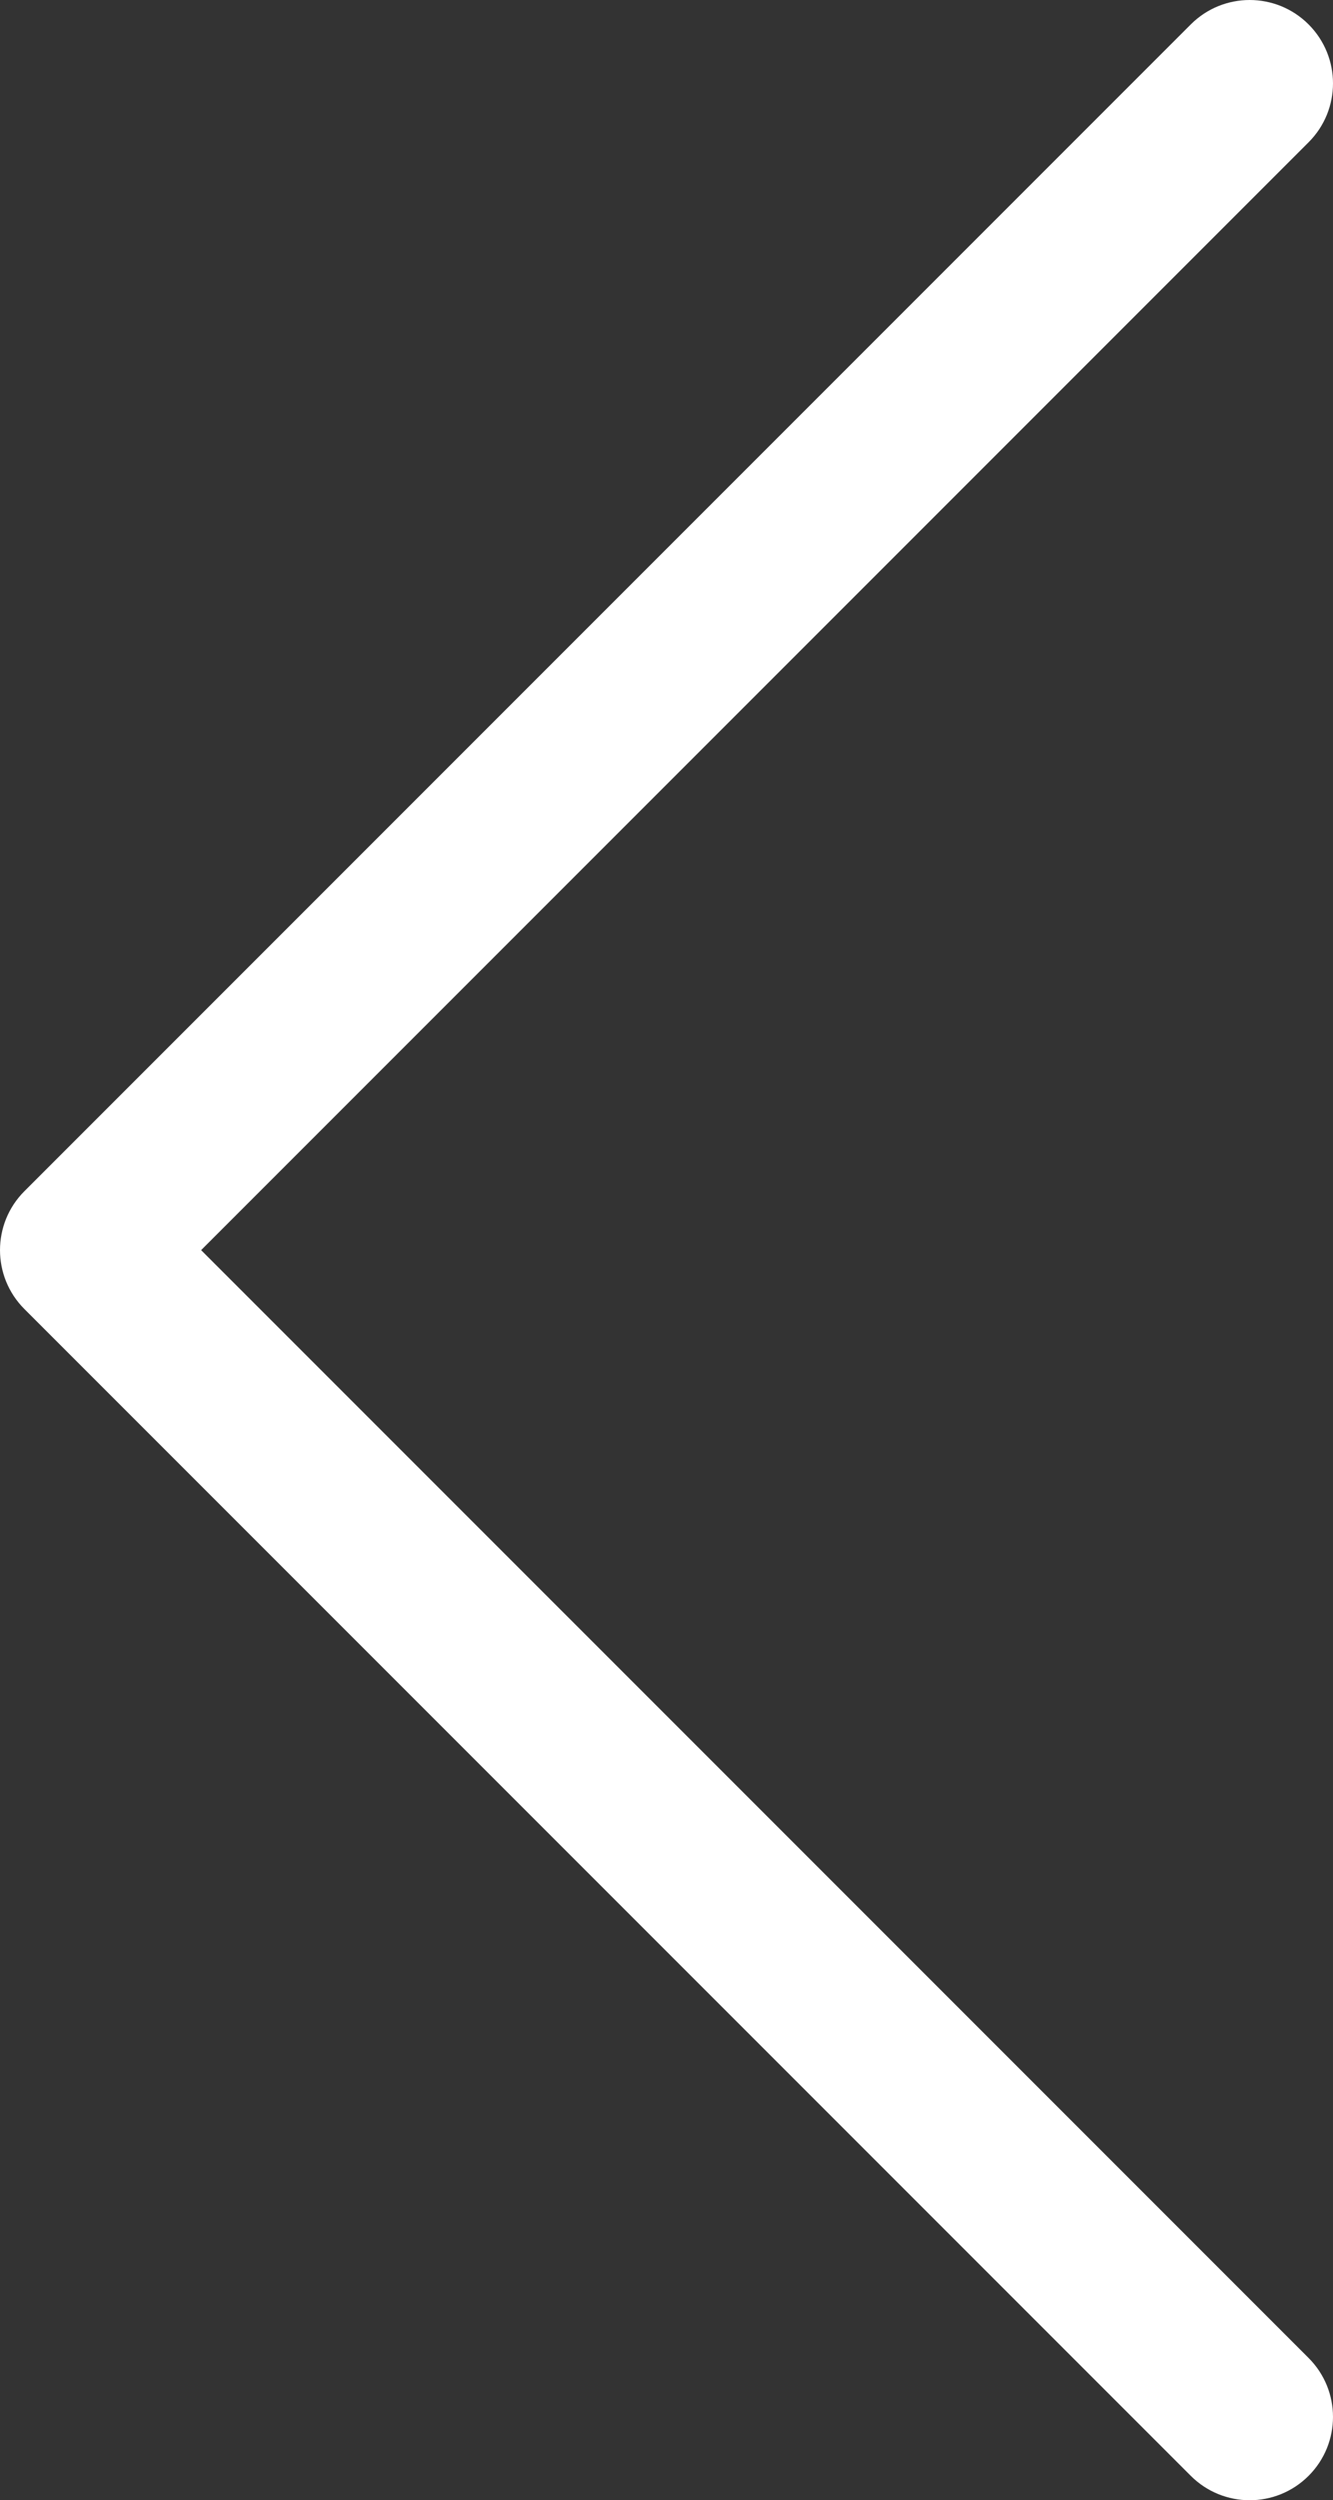
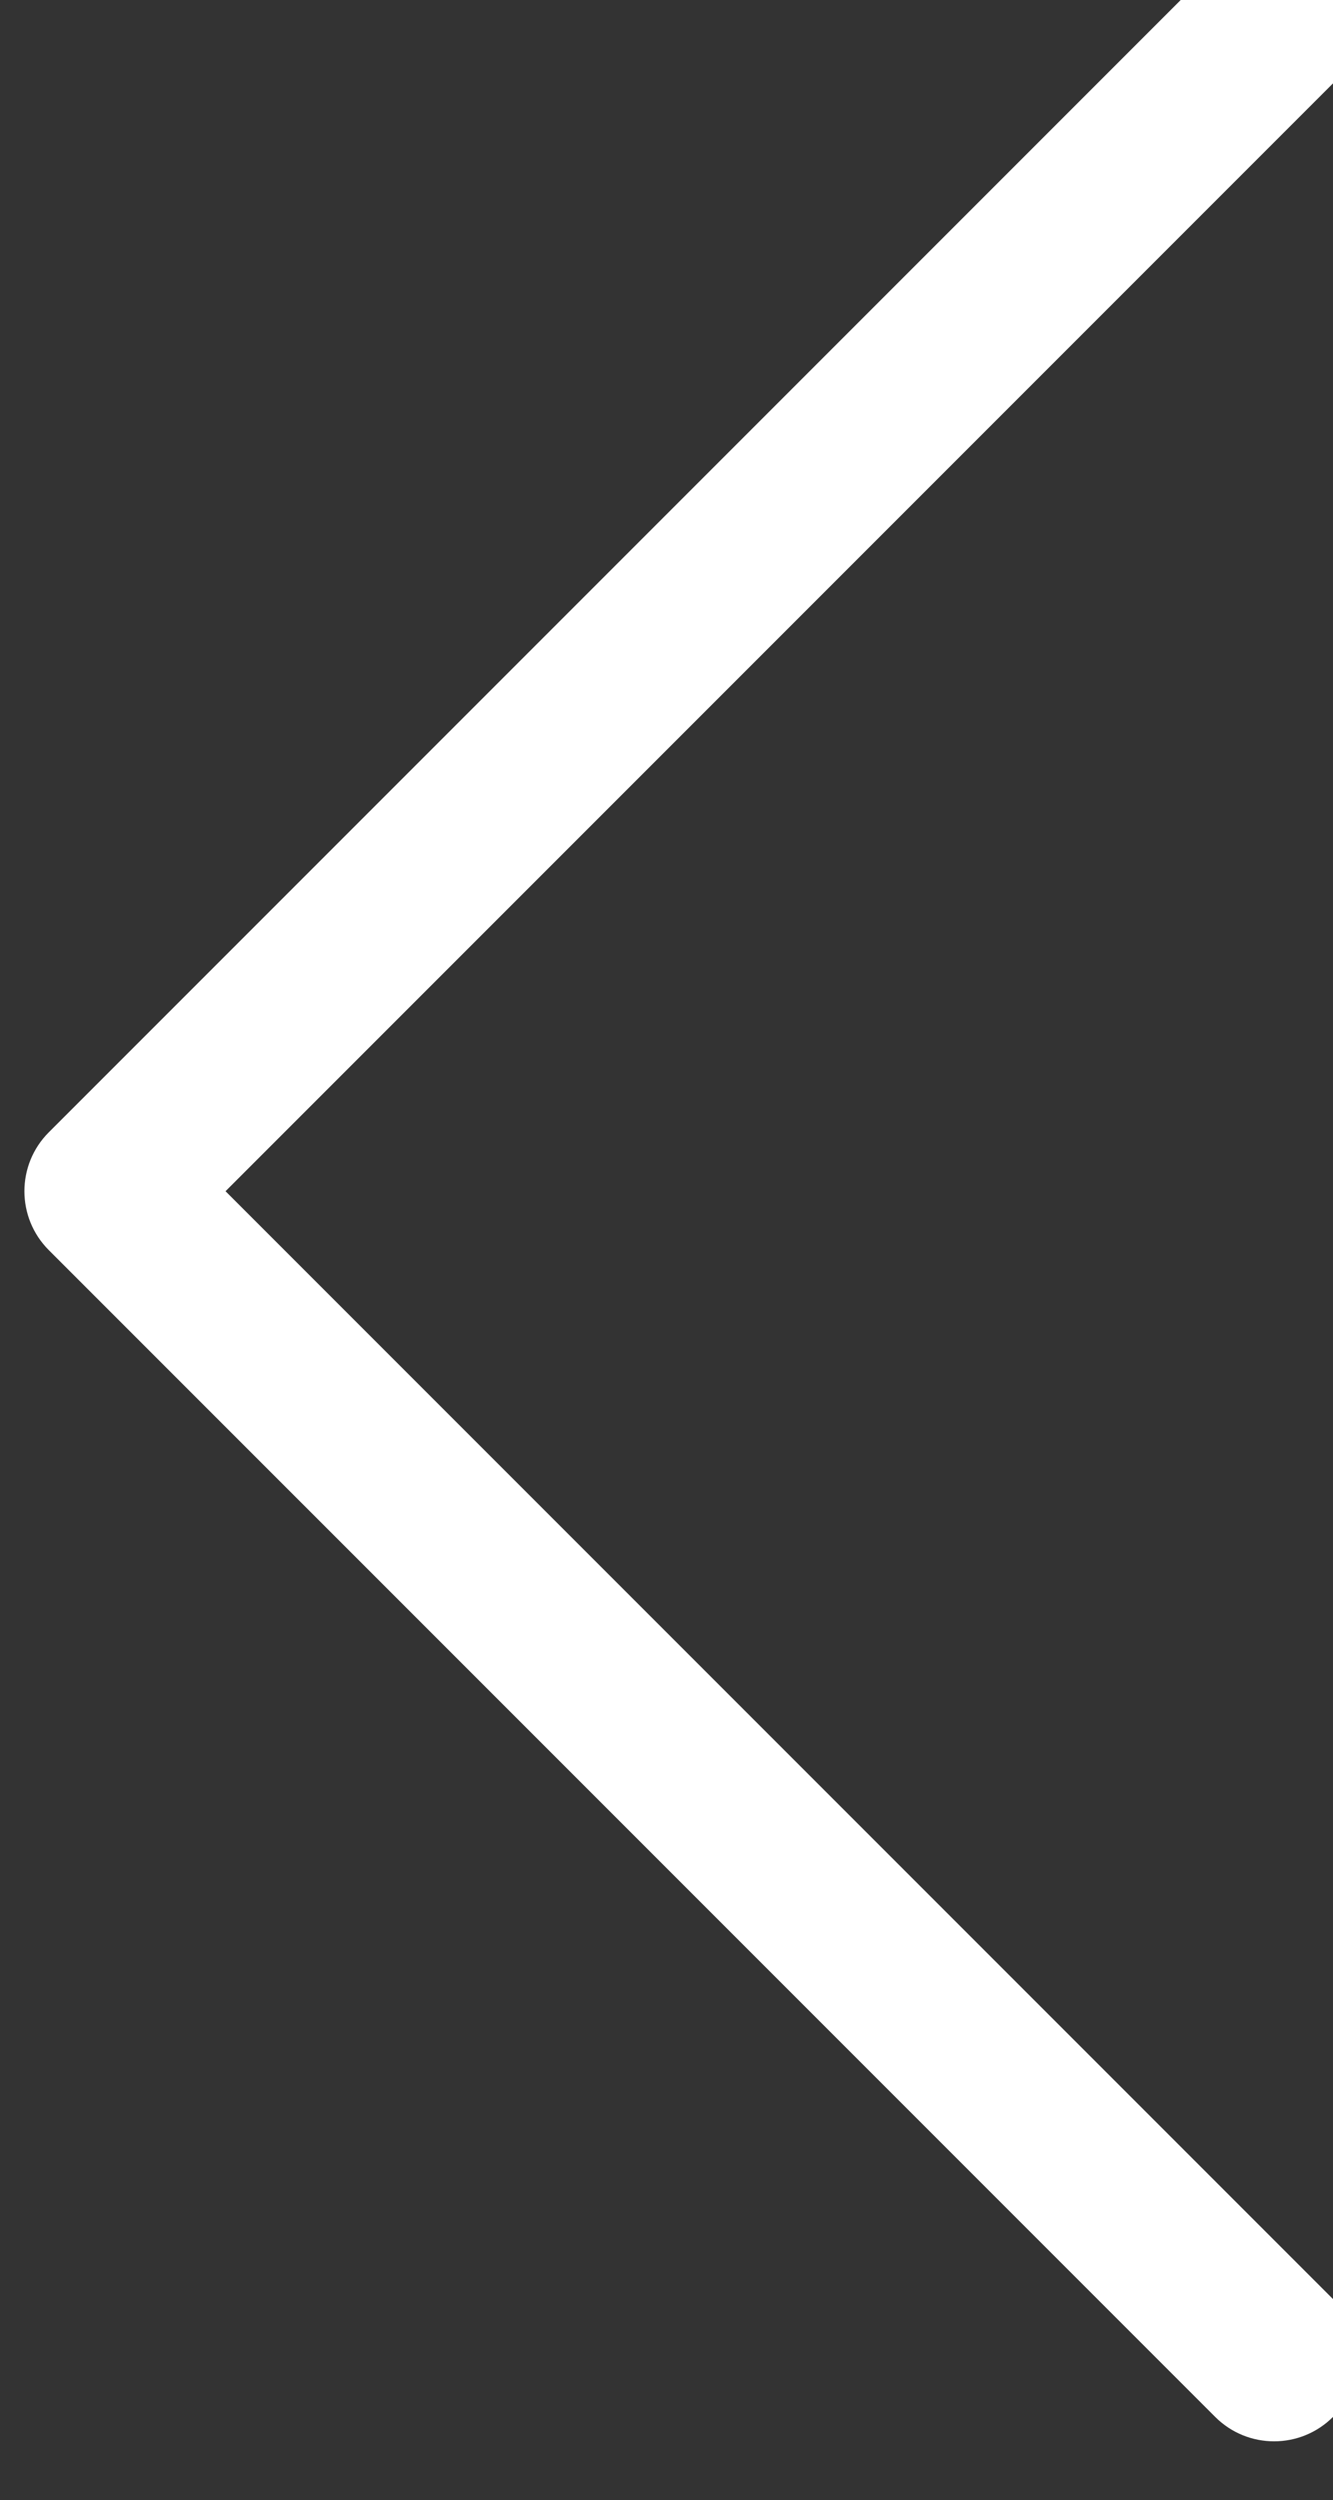
<svg xmlns="http://www.w3.org/2000/svg" xmlns:ns1="http://www.inkscape.org/namespaces/inkscape" xmlns:ns2="http://sodipodi.sourceforge.net/DTD/sodipodi-0.dtd" width="28.9mm" height="54.187mm" viewBox="0 0 102.401 192.001" id="svg2" version="1.1" ns1:version="0.91 r13725" ns2:docname="Left_white.svg">
  <rect x="0" y="0" width="102.401" height="192.001" fill="#333333" stroke="none" />
  <defs id="defs4" />
  <ns2:namedview id="base" pagecolor="#ffffff" bordercolor="#666666" borderopacity="1.0" ns1:pageopacity="0.0" ns1:pageshadow="2" ns1:zoom="1.6577519" ns1:cx="71.731136" ns1:cy="-44.889344" ns1:document-units="px" ns1:current-layer="layer1" showgrid="false" fit-margin-top="0" fit-margin-left="0" fit-margin-right="0" fit-margin-bottom="0" ns1:window-width="2560" ns1:window-height="1377" ns1:window-x="-8" ns1:window-y="-8" ns1:window-maximized="1" />
  <g ns1:label="Ebene 1" ns1:groupmode="layer" id="layer1" transform="translate(-171.464,-298.329)">
-     <path id="path8079" d="m 273.865,304.731 c 0,1.637 -0.625,3.274 -1.875,4.524 l -85.076,85.075 85.076,85.075 c 2.5,2.5 2.5,6.55 0,9.05 -2.5,2.5 -6.55,2.5 -9.05,0 l -89.601,-89.6 c -2.5,-2.5 -2.5,-6.551 0,-9.051 l 89.601,-89.6 c 2.5,-2.5 6.55,-2.5 9.05,0 1.25,1.252 1.875,2.89 1.875,4.527 z" ns1:connector-curvature="0" style="fill:#ffffff" />
+     <path id="path8079" d="m 273.865,304.731 l -85.076,85.075 85.076,85.075 c 2.5,2.5 2.5,6.55 0,9.05 -2.5,2.5 -6.55,2.5 -9.05,0 l -89.601,-89.6 c -2.5,-2.5 -2.5,-6.551 0,-9.051 l 89.601,-89.6 c 2.5,-2.5 6.55,-2.5 9.05,0 1.25,1.252 1.875,2.89 1.875,4.527 z" ns1:connector-curvature="0" style="fill:#ffffff" />
  </g>
</svg>